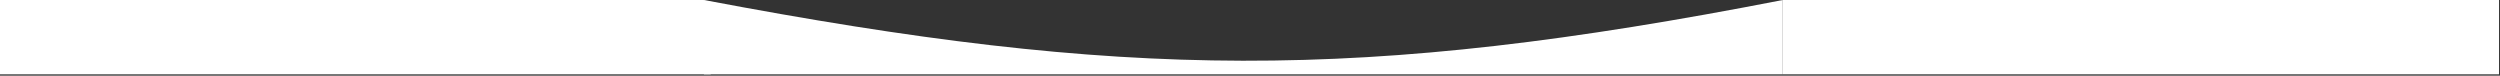
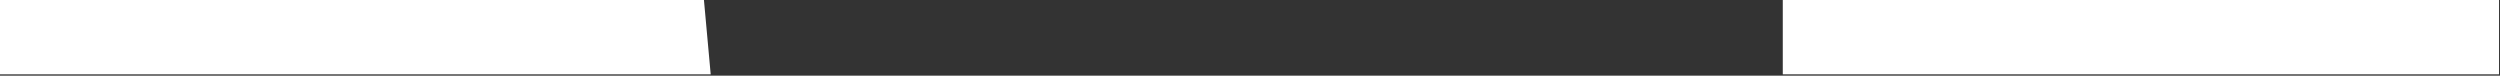
<svg xmlns="http://www.w3.org/2000/svg" width="1189" height="36" viewBox="0 0 1189 36" fill="none">
  <rect x="0" y="0" width="1189" height="36" fill="#333333" stroke="none" />
-   <path d="M334.792 0C534.802 37.897 647.133 39.112 847.891 0V35.347H334.792V0Z" fill="white" />
  <path d="M847.891 0H1188.54V35.347H847.891V0Z" fill="white" />
  <path d="M0 0H334.792L338.006 35.347H0V0Z" fill="white" />
</svg>